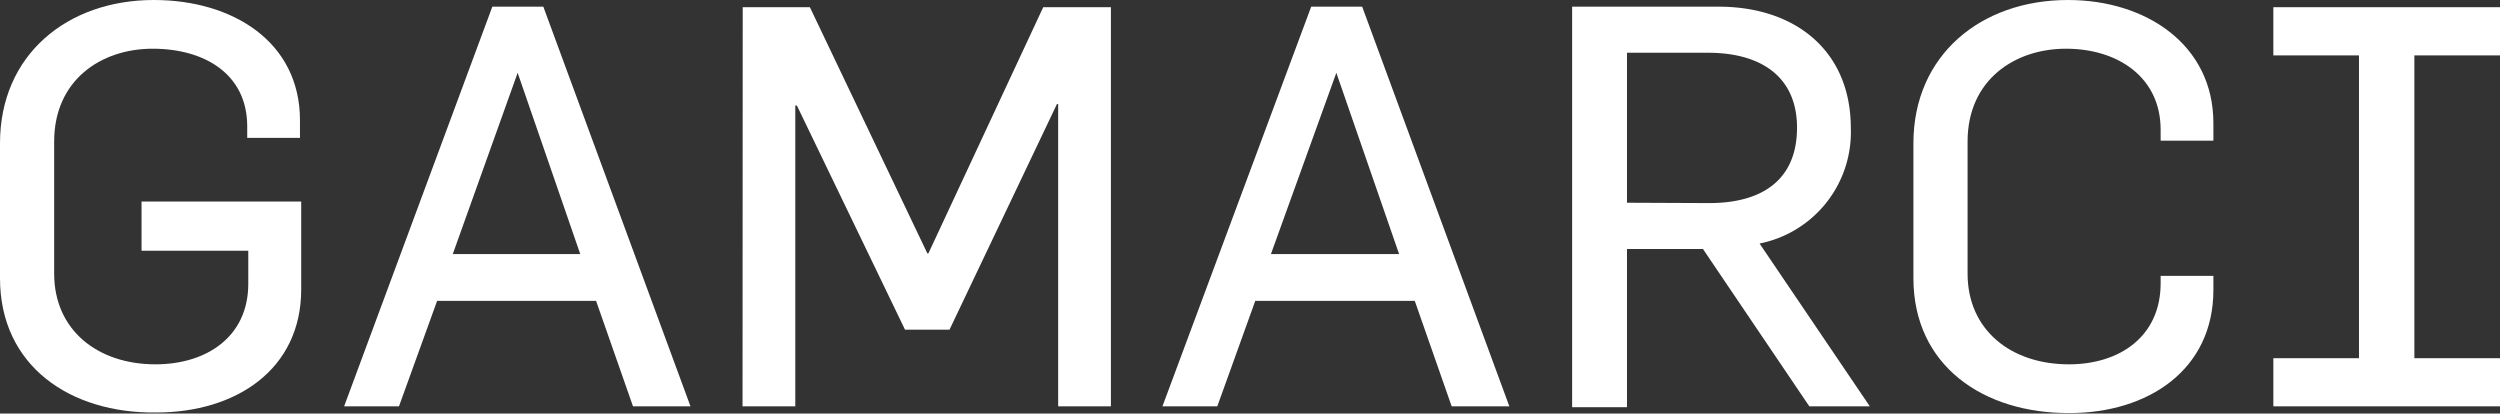
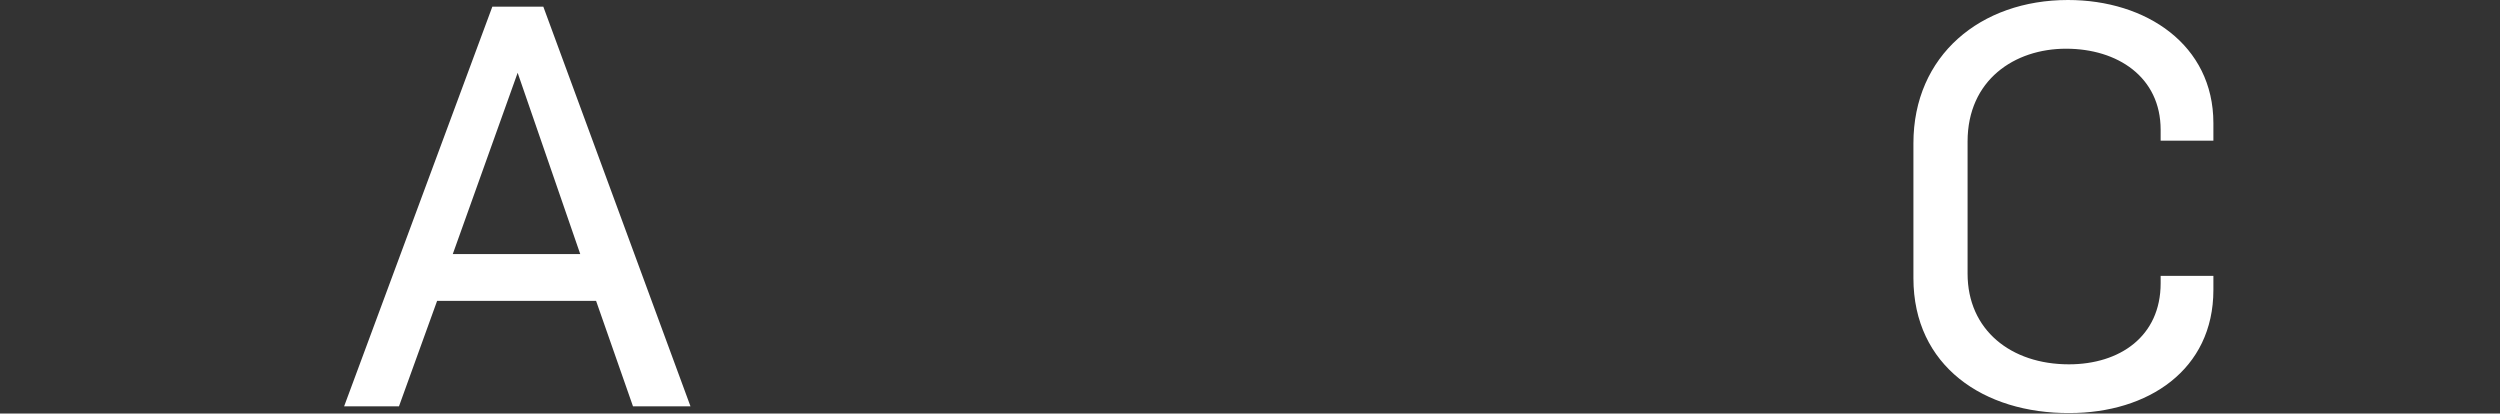
<svg xmlns="http://www.w3.org/2000/svg" viewBox="0 0 142.18 23.52">
  <rect x="0" y="0" width="142.18" height="23.52" fill="#333333" stroke="none" />
  <defs>
    <style>.cls-1{fill:#fff;}</style>
  </defs>
  <title>logo</title>
  <g id="Capa_2" data-name="Capa 2">
    <g id="Capa_1-2" data-name="Capa 1">
-       <path class="cls-1" d="M0,15.82V8.15C0,3.12,3.82,0,8.75,0c4.46,0,8.31,2.36,8.31,6.84v1h-3V7.19c0-3-2.45-4.42-5.38-4.42s-5.6,1.78-5.6,5.28v7.51c0,3.22,2.48,5.16,5.76,5.16,2.9,0,5.28-1.56,5.28-4.58V14.26H8.05v-2.8h9.08v5c0,4.55-3.7,7-8.25,7C4,23.52,0,20.82,0,15.82Z" />
      <path class="cls-1" d="M28,.38h2.9l8.37,22.73H36l-2.1-6H24.86l-2.17,6H19.57Zm5,14.07L29.44,4.14h0L25.75,14.45Z" />
-       <path class="cls-1" d="M42.24.41h3.82l6.68,14h.06l6.53-14h3.85v22.7h-3V5.92h-.07L54,18.75H51.47L45.32,6h-.09V23.11h-3Z" />
-       <path class="cls-1" d="M74.57.38h2.9l8.37,22.73H82.56l-2.1-6H71.39l-2.16,6H66.11Zm5,14.07L76,4.14h0L72.28,14.45Z" />
-       <path class="cls-1" d="M89.41.38h8.34c4.32,0,7.51,2.48,7.51,6.91a6.46,6.46,0,0,1-5.19,6.56l6.27,9.26H102.9l-6.05-8.95H92.53v9H89.41ZM97.2,11.55c3.12,0,5-1.4,5-4.29S100.16,3,97.14,3H92.53v8.53Z" />
-       <path class="cls-1" d="M108.82,15.82V8.15c0-5,3.82-8.15,8.79-8.15,4.45,0,8.27,2.55,8.27,7V8h-3V7.38c0-3-2.45-4.61-5.38-4.61s-5.6,1.78-5.6,5.28v7.51c0,3.22,2.48,5.16,5.76,5.16,2.9,0,5.22-1.59,5.22-4.61v-.42h3v.8c0,4.55-3.72,7-8.18,7C112.83,23.52,108.82,20.82,108.82,15.82Z" />
-       <path class="cls-1" d="M129.29,23.11V20.37h4.87V3.15h-4.87V.41h12.89V3.15h-4.87V20.37h4.87v2.74Z" />
+       <path class="cls-1" d="M108.82,15.82V8.15c0-5,3.82-8.15,8.79-8.15,4.45,0,8.27,2.55,8.27,7V8h-3V7.38c0-3-2.45-4.61-5.38-4.61s-5.6,1.78-5.6,5.28v7.51c0,3.22,2.48,5.16,5.76,5.16,2.9,0,5.22-1.59,5.22-4.61v-.42h3v.8c0,4.55-3.72,7-8.18,7C112.83,23.52,108.82,20.82,108.82,15.82" />
    </g>
  </g>
</svg>